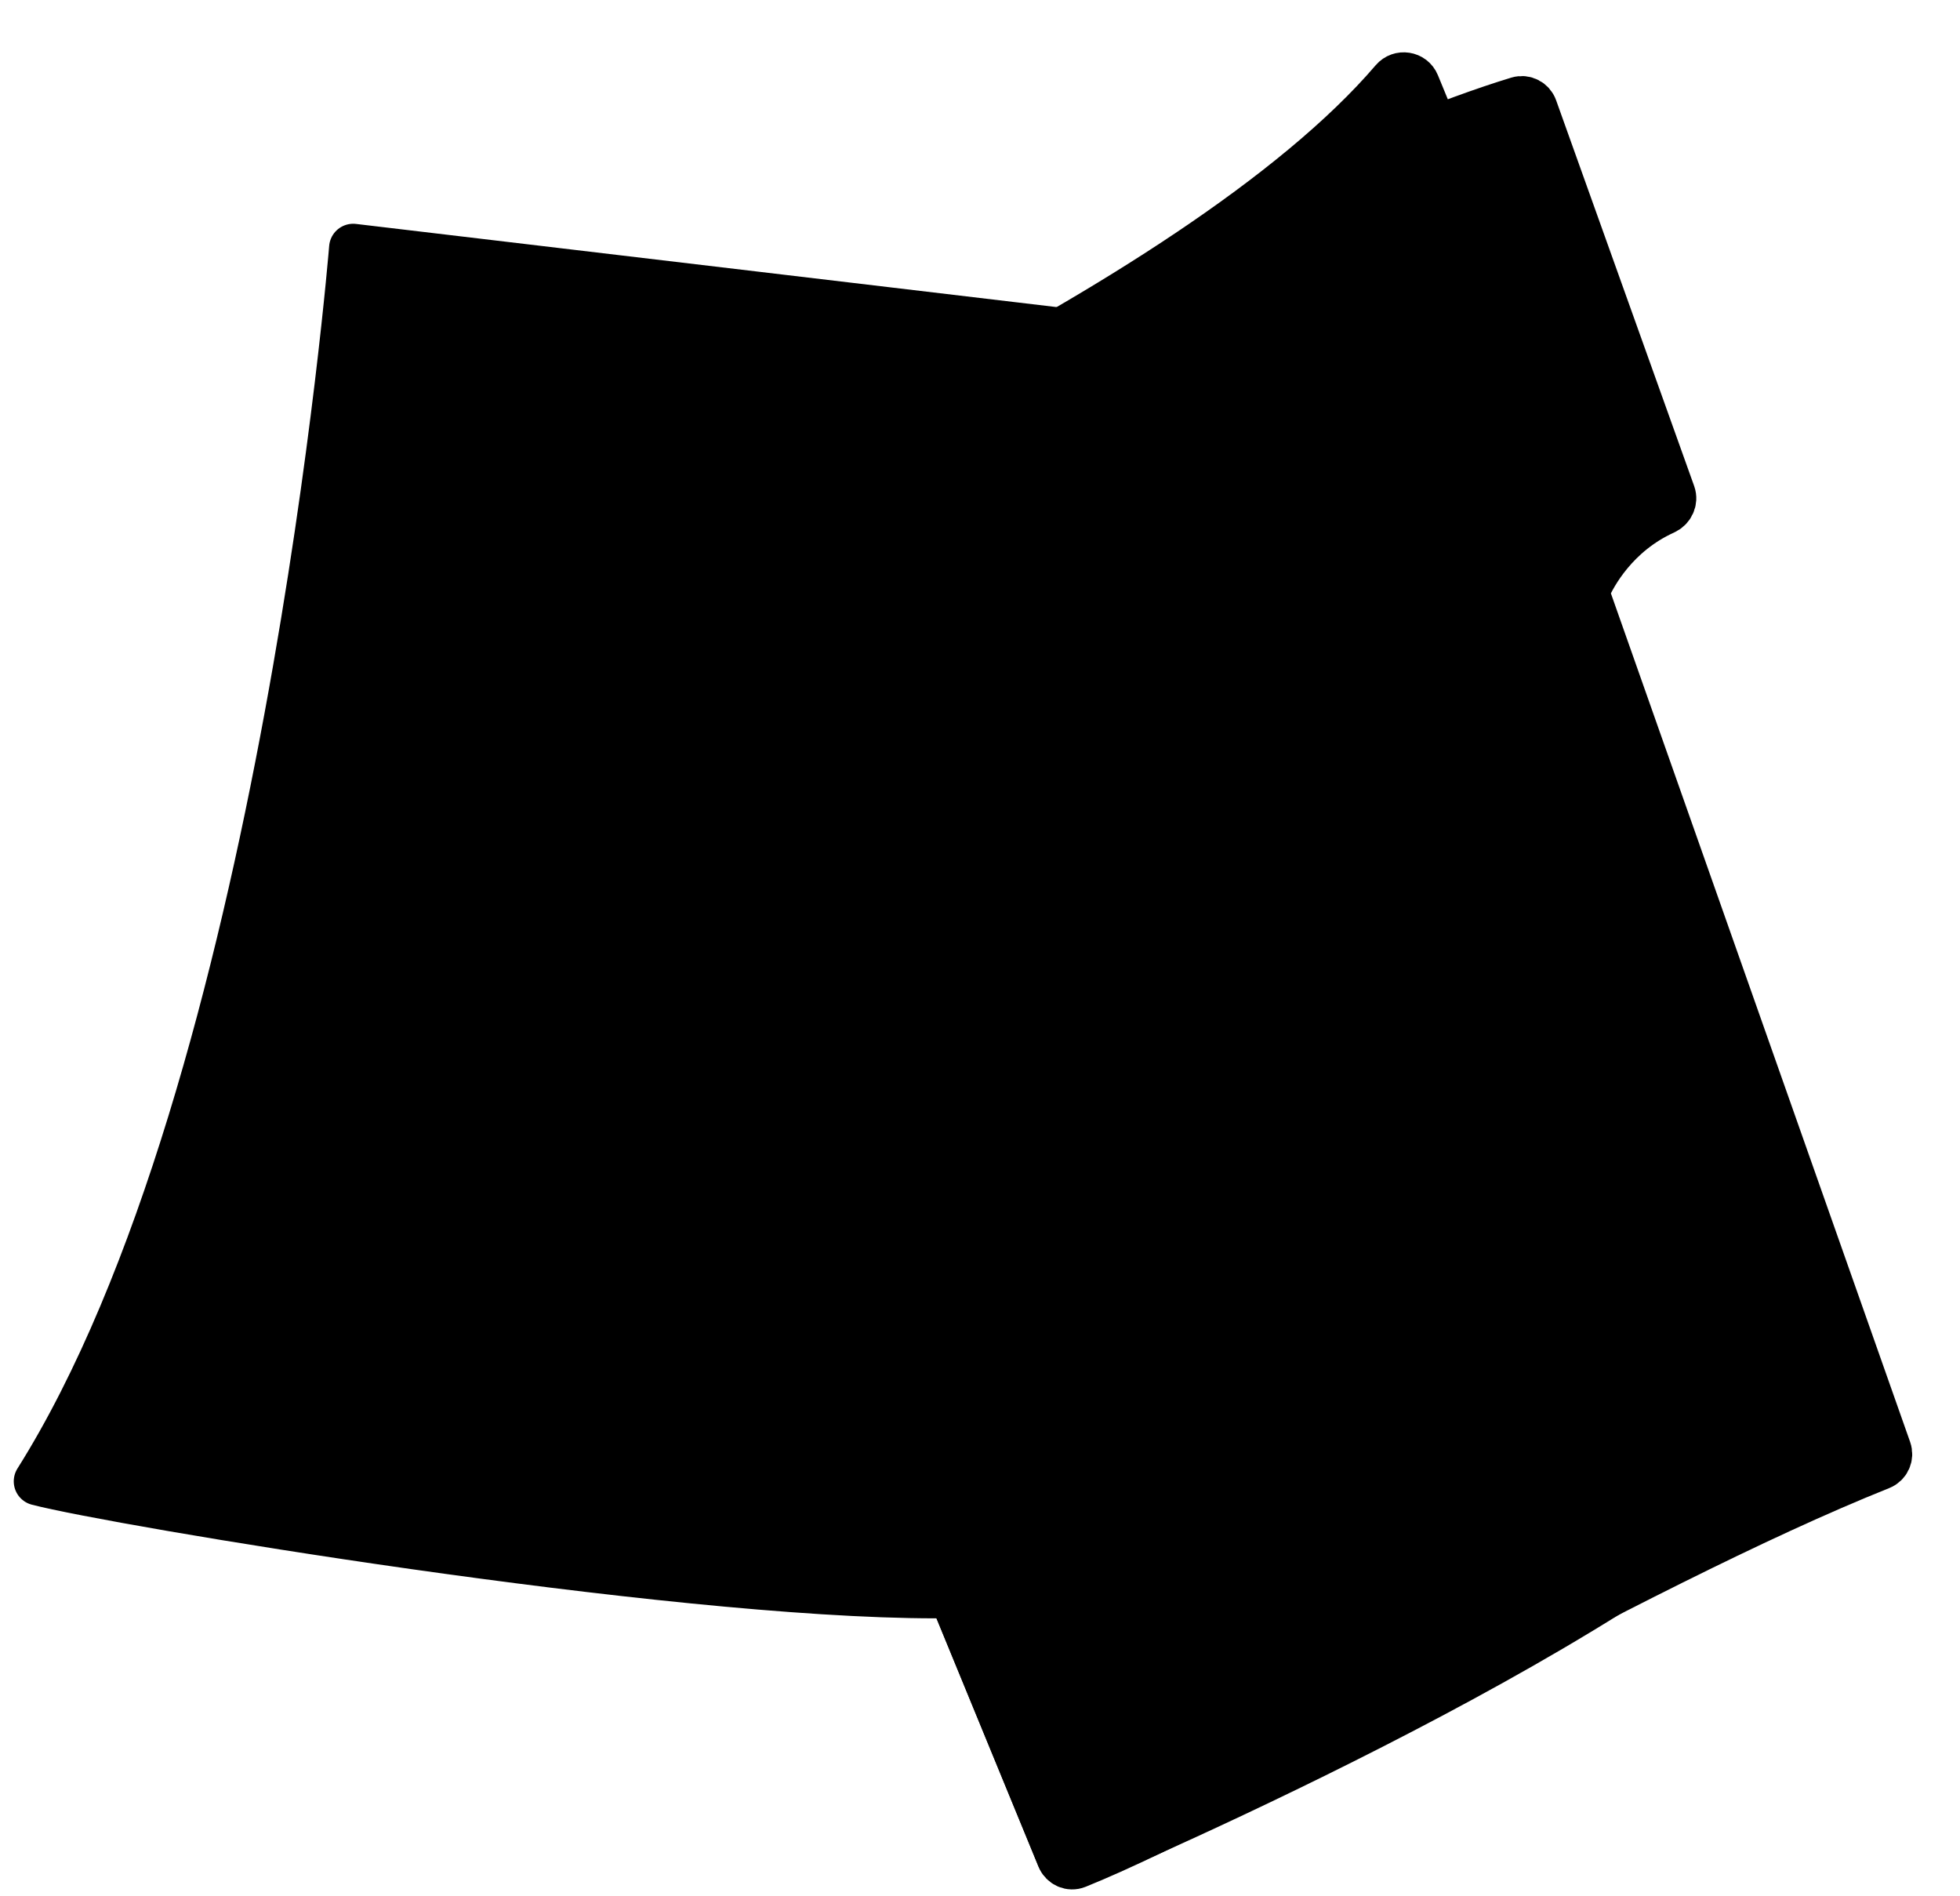
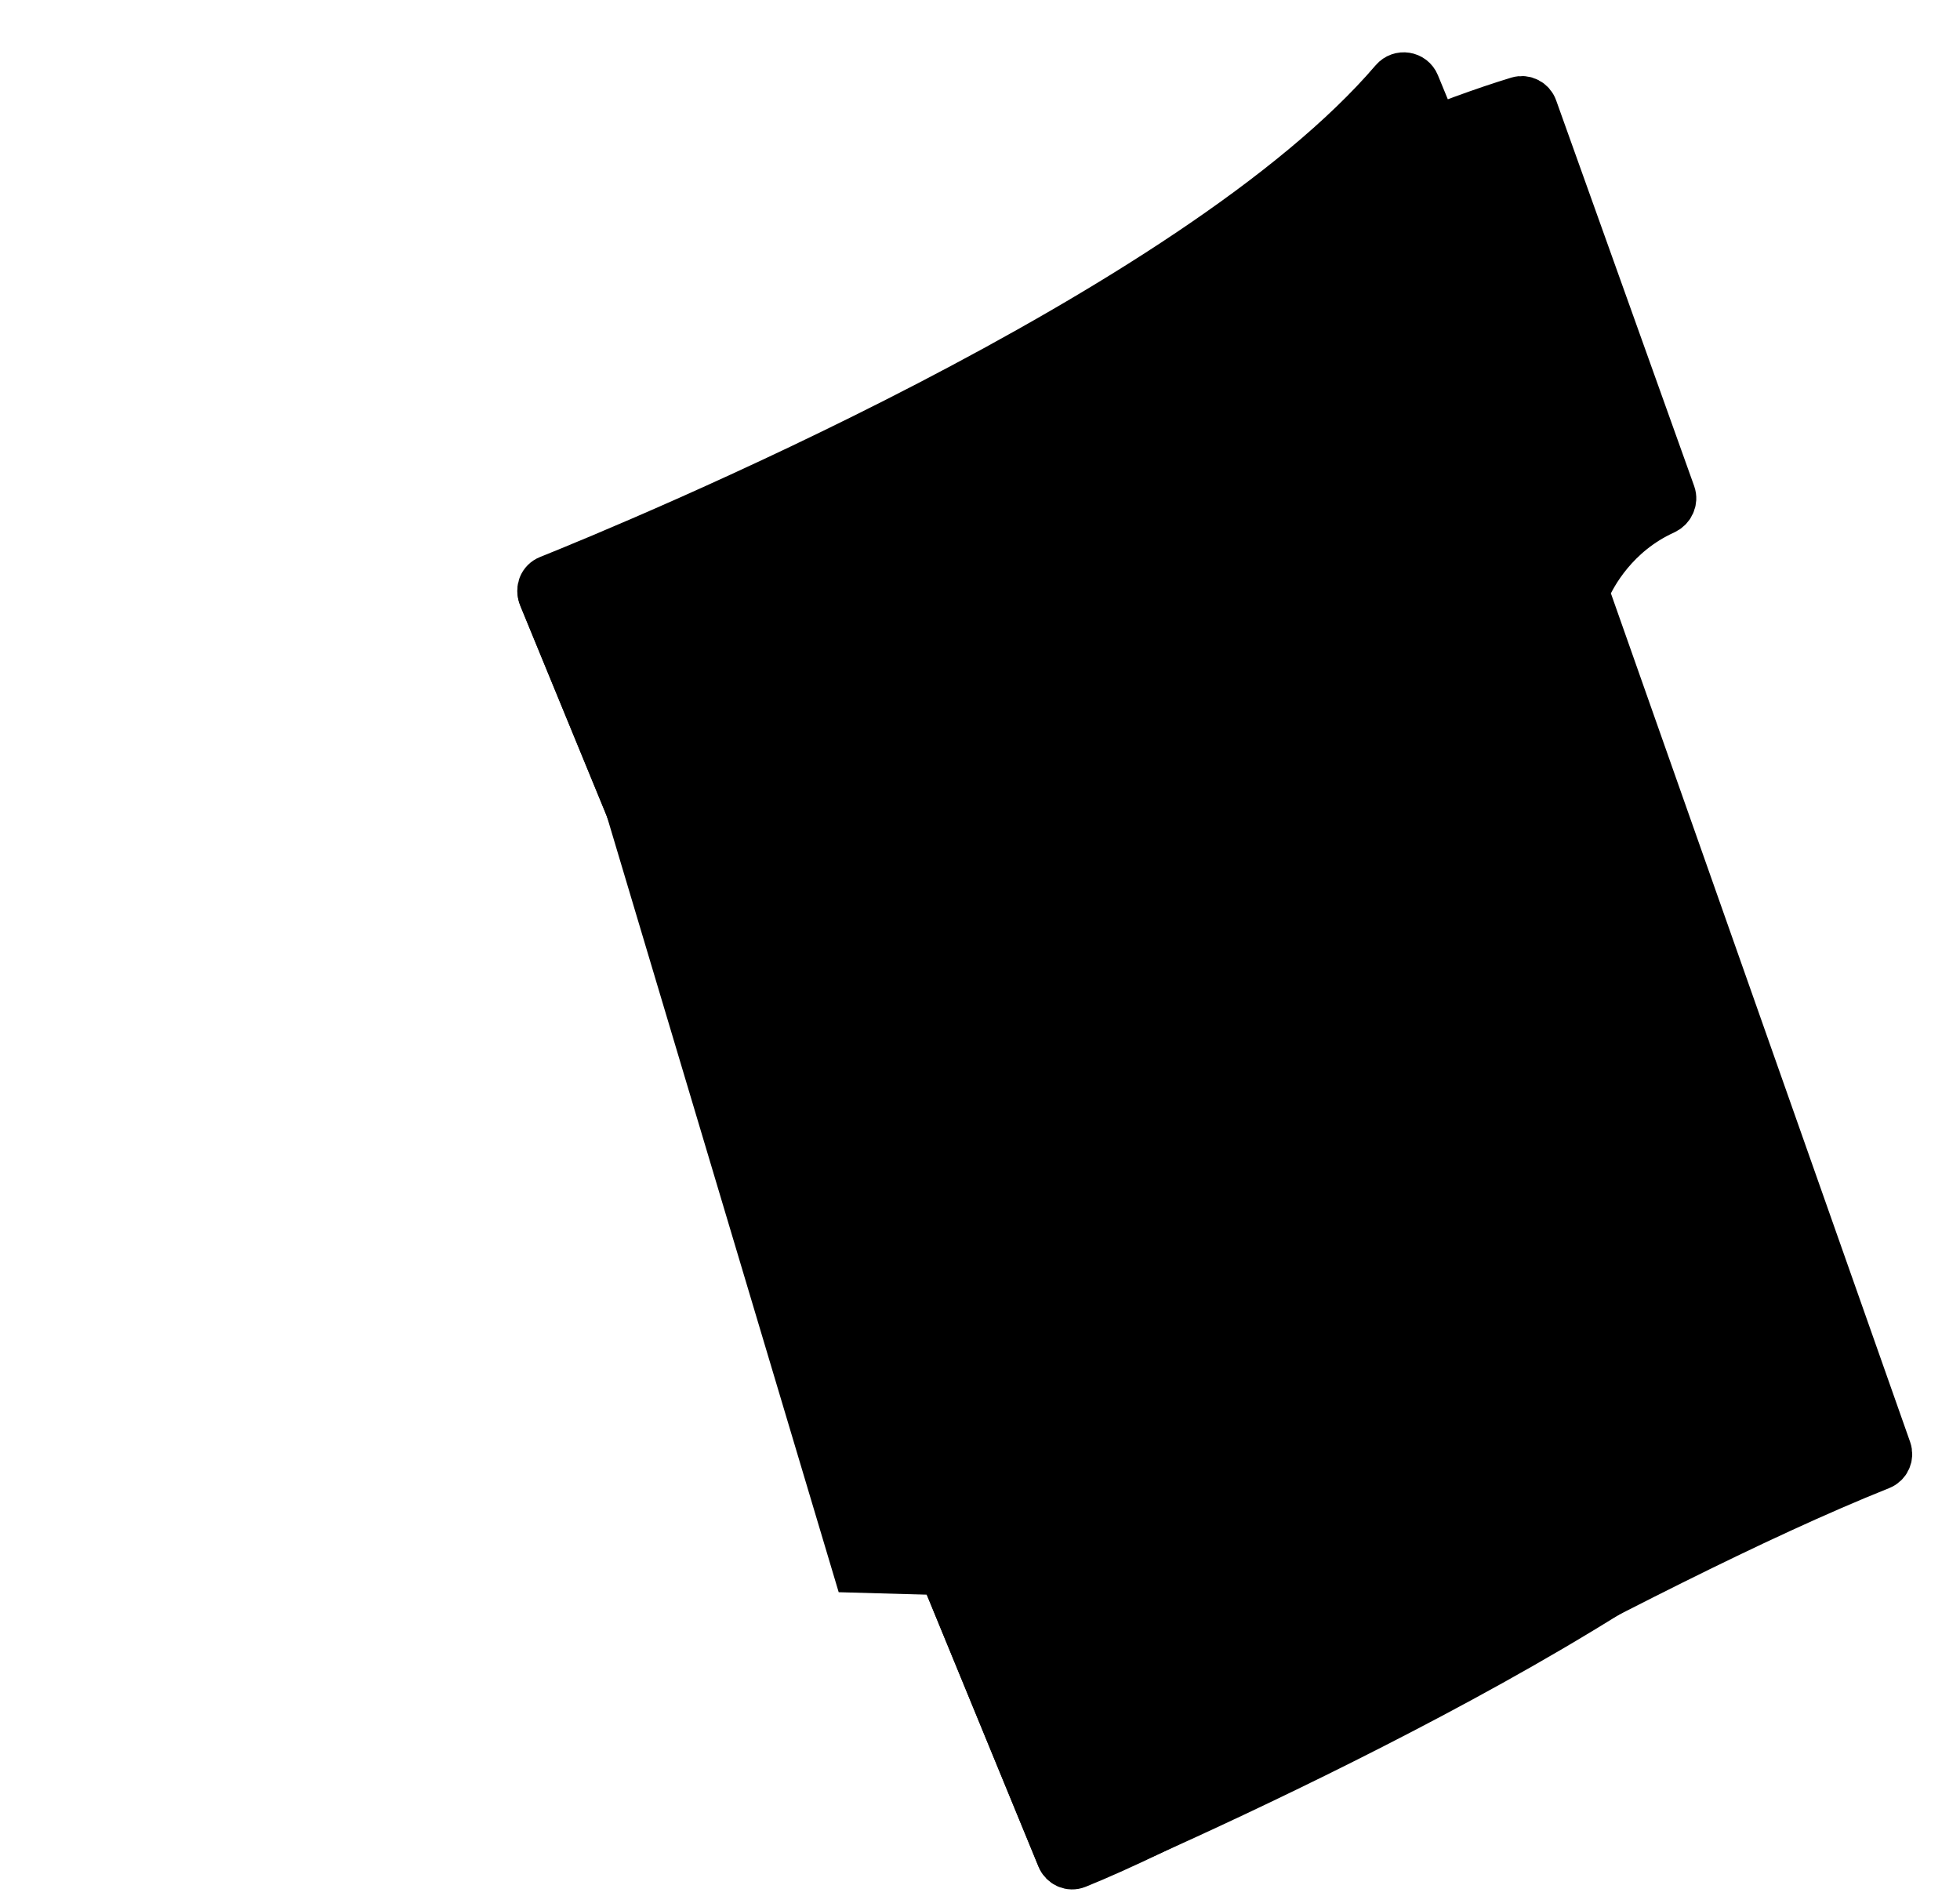
<svg xmlns="http://www.w3.org/2000/svg" width="61" height="59" viewBox="0 0 61 59" fill="none">
-   <path d="M1.178 46.096C8.875 33.881 10.992 7.713 10.992 7.713L33.576 10.393L38.428 18.591C38.428 18.591 34.809 40.574 29.12 49.609C20.755 49.609 3.535 46.712 1.178 46.096Z" fill="#F7F7F7" stroke="black" style="fill:#F7F7F7;fill:color(display-p3 0.969 0.969 0.969);fill-opacity:1;stroke:black;stroke-opacity:1;" stroke-width="1.5" stroke-linecap="round" stroke-linejoin="round" />
  <path d="M26.102 49.546L16.726 18.17L19.103 19.148L30.048 47.985L29.14 49.631L26.102 49.546Z" fill="black" style="fill:black;fill-opacity:1;" />
  <path d="M33.507 58.017C38.803 55.885 50.62 48.768 58.52 45.609C58.714 45.531 58.81 45.316 58.74 45.118L49.374 18.56C49.344 18.476 49.345 18.384 49.381 18.302C49.565 17.89 50.248 16.587 51.791 15.888C51.986 15.799 52.093 15.578 52.02 15.376L47.724 3.373C47.655 3.18 47.449 3.074 47.253 3.133C45.124 3.781 42.316 4.951 39.265 6.363C39.229 6.38 39.195 6.402 39.166 6.429C31.537 13.401 19.497 17.325 17.134 18.049C16.912 18.117 16.801 18.36 16.889 18.574L33.016 57.803C33.096 57.998 33.312 58.096 33.507 58.017Z" fill="#03EDC3" stroke="black" style="fill:#03EDC3;fill:color(display-p3 0.012 0.929 0.764);fill-opacity:1;stroke:black;stroke-opacity:1;" stroke-width="1.5" stroke-linecap="round" stroke-linejoin="round" />
  <path d="M43.383 2.519C37.178 9.776 19.784 16.946 17.084 18.03C16.882 18.111 16.797 18.336 16.88 18.537L33.01 57.783C33.092 57.983 33.308 58.082 33.507 57.998C36.105 56.885 52.51 49.712 56.913 44.043C56.996 43.936 57.01 43.797 56.958 43.672L46.636 18.54C46.57 18.379 46.618 18.193 46.748 18.078C47.308 17.583 48.739 16.179 48.932 14.585C48.94 14.523 48.93 14.46 48.906 14.403L44.057 2.624C43.944 2.348 43.577 2.292 43.383 2.519Z" fill="#03EDC3" stroke="black" style="fill:#03EDC3;fill:color(display-p3 0.012 0.929 0.764);fill-opacity:1;stroke:black;stroke-opacity:1;" stroke-width="1.5" stroke-linecap="round" stroke-linejoin="round" />
  <path d="M40.747 19.859C34.344 24.783 29.178 26.767 29.178 26.767" stroke="black" style="stroke:black;stroke-opacity:1;" stroke-width="1.5" stroke-linecap="round" />
-   <path d="M41.609 24.574C35.206 29.498 30.04 31.482 30.04 31.482" stroke="black" style="stroke:black;stroke-opacity:1;" stroke-width="1.5" stroke-linecap="round" />
-   <path d="M42.469 29.289C36.066 34.213 30.899 36.197 30.899 36.197" stroke="black" style="stroke:black;stroke-opacity:1;" stroke-width="1.5" stroke-linecap="round" />
</svg>